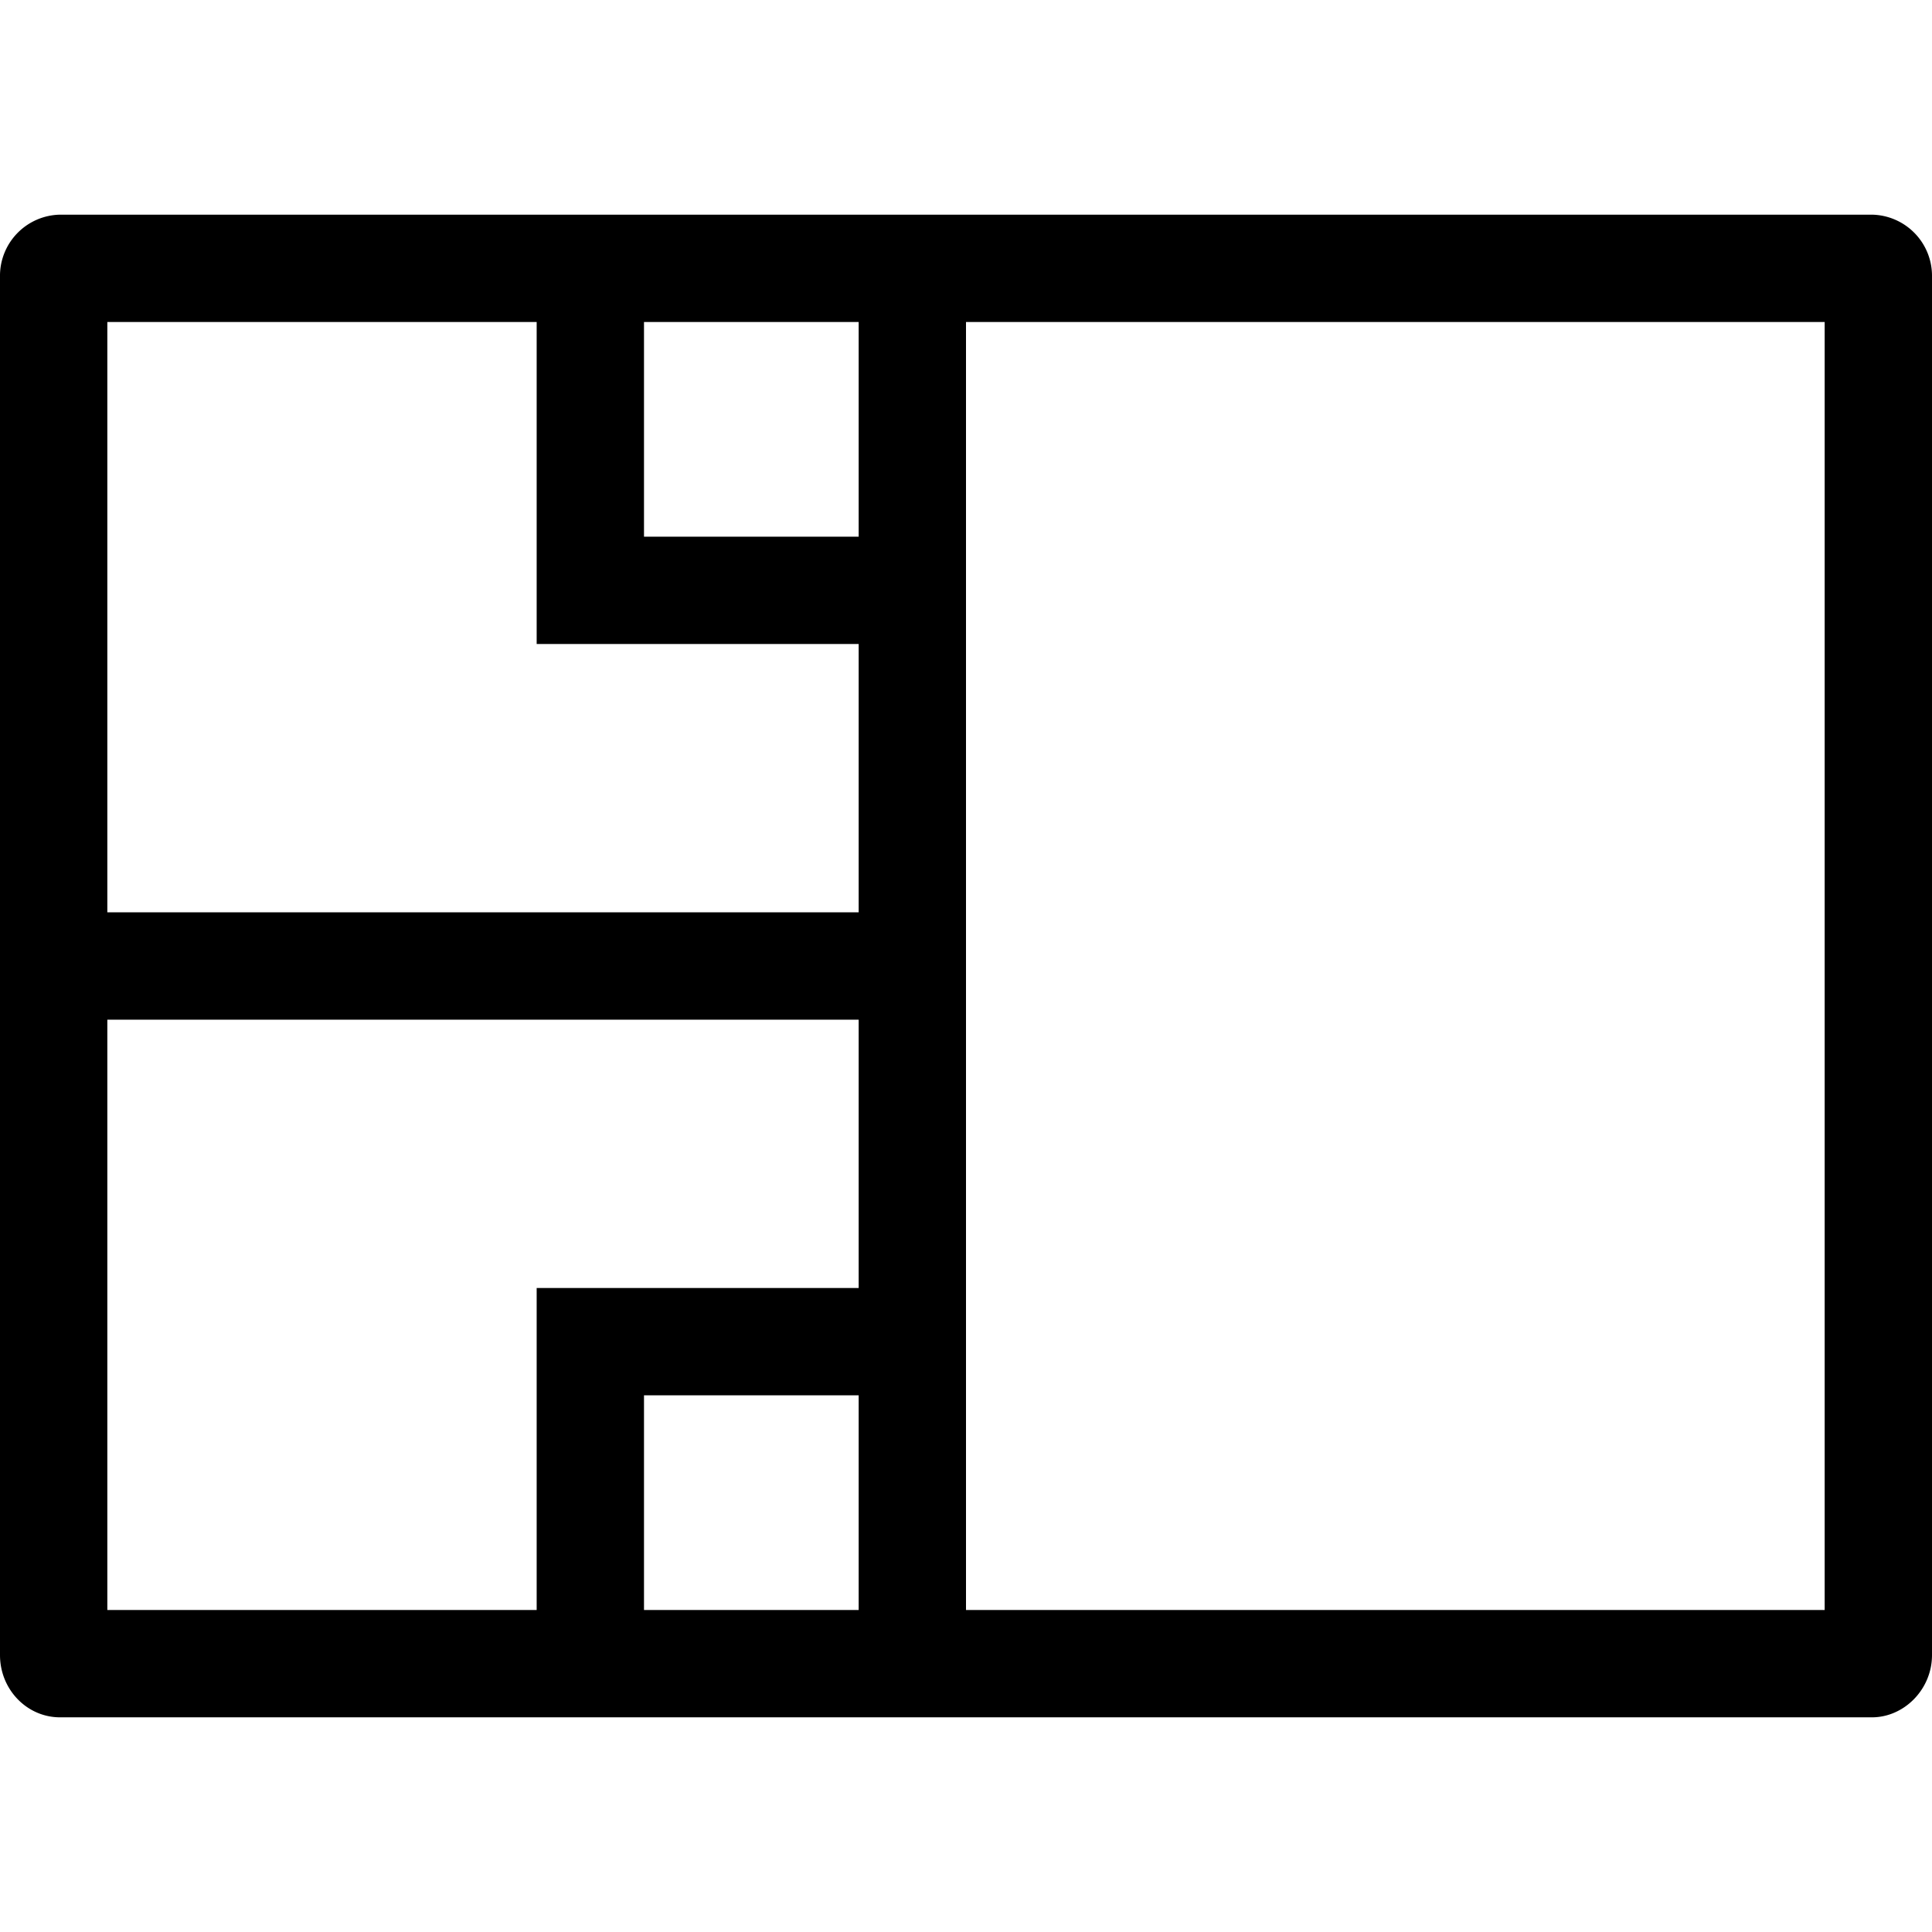
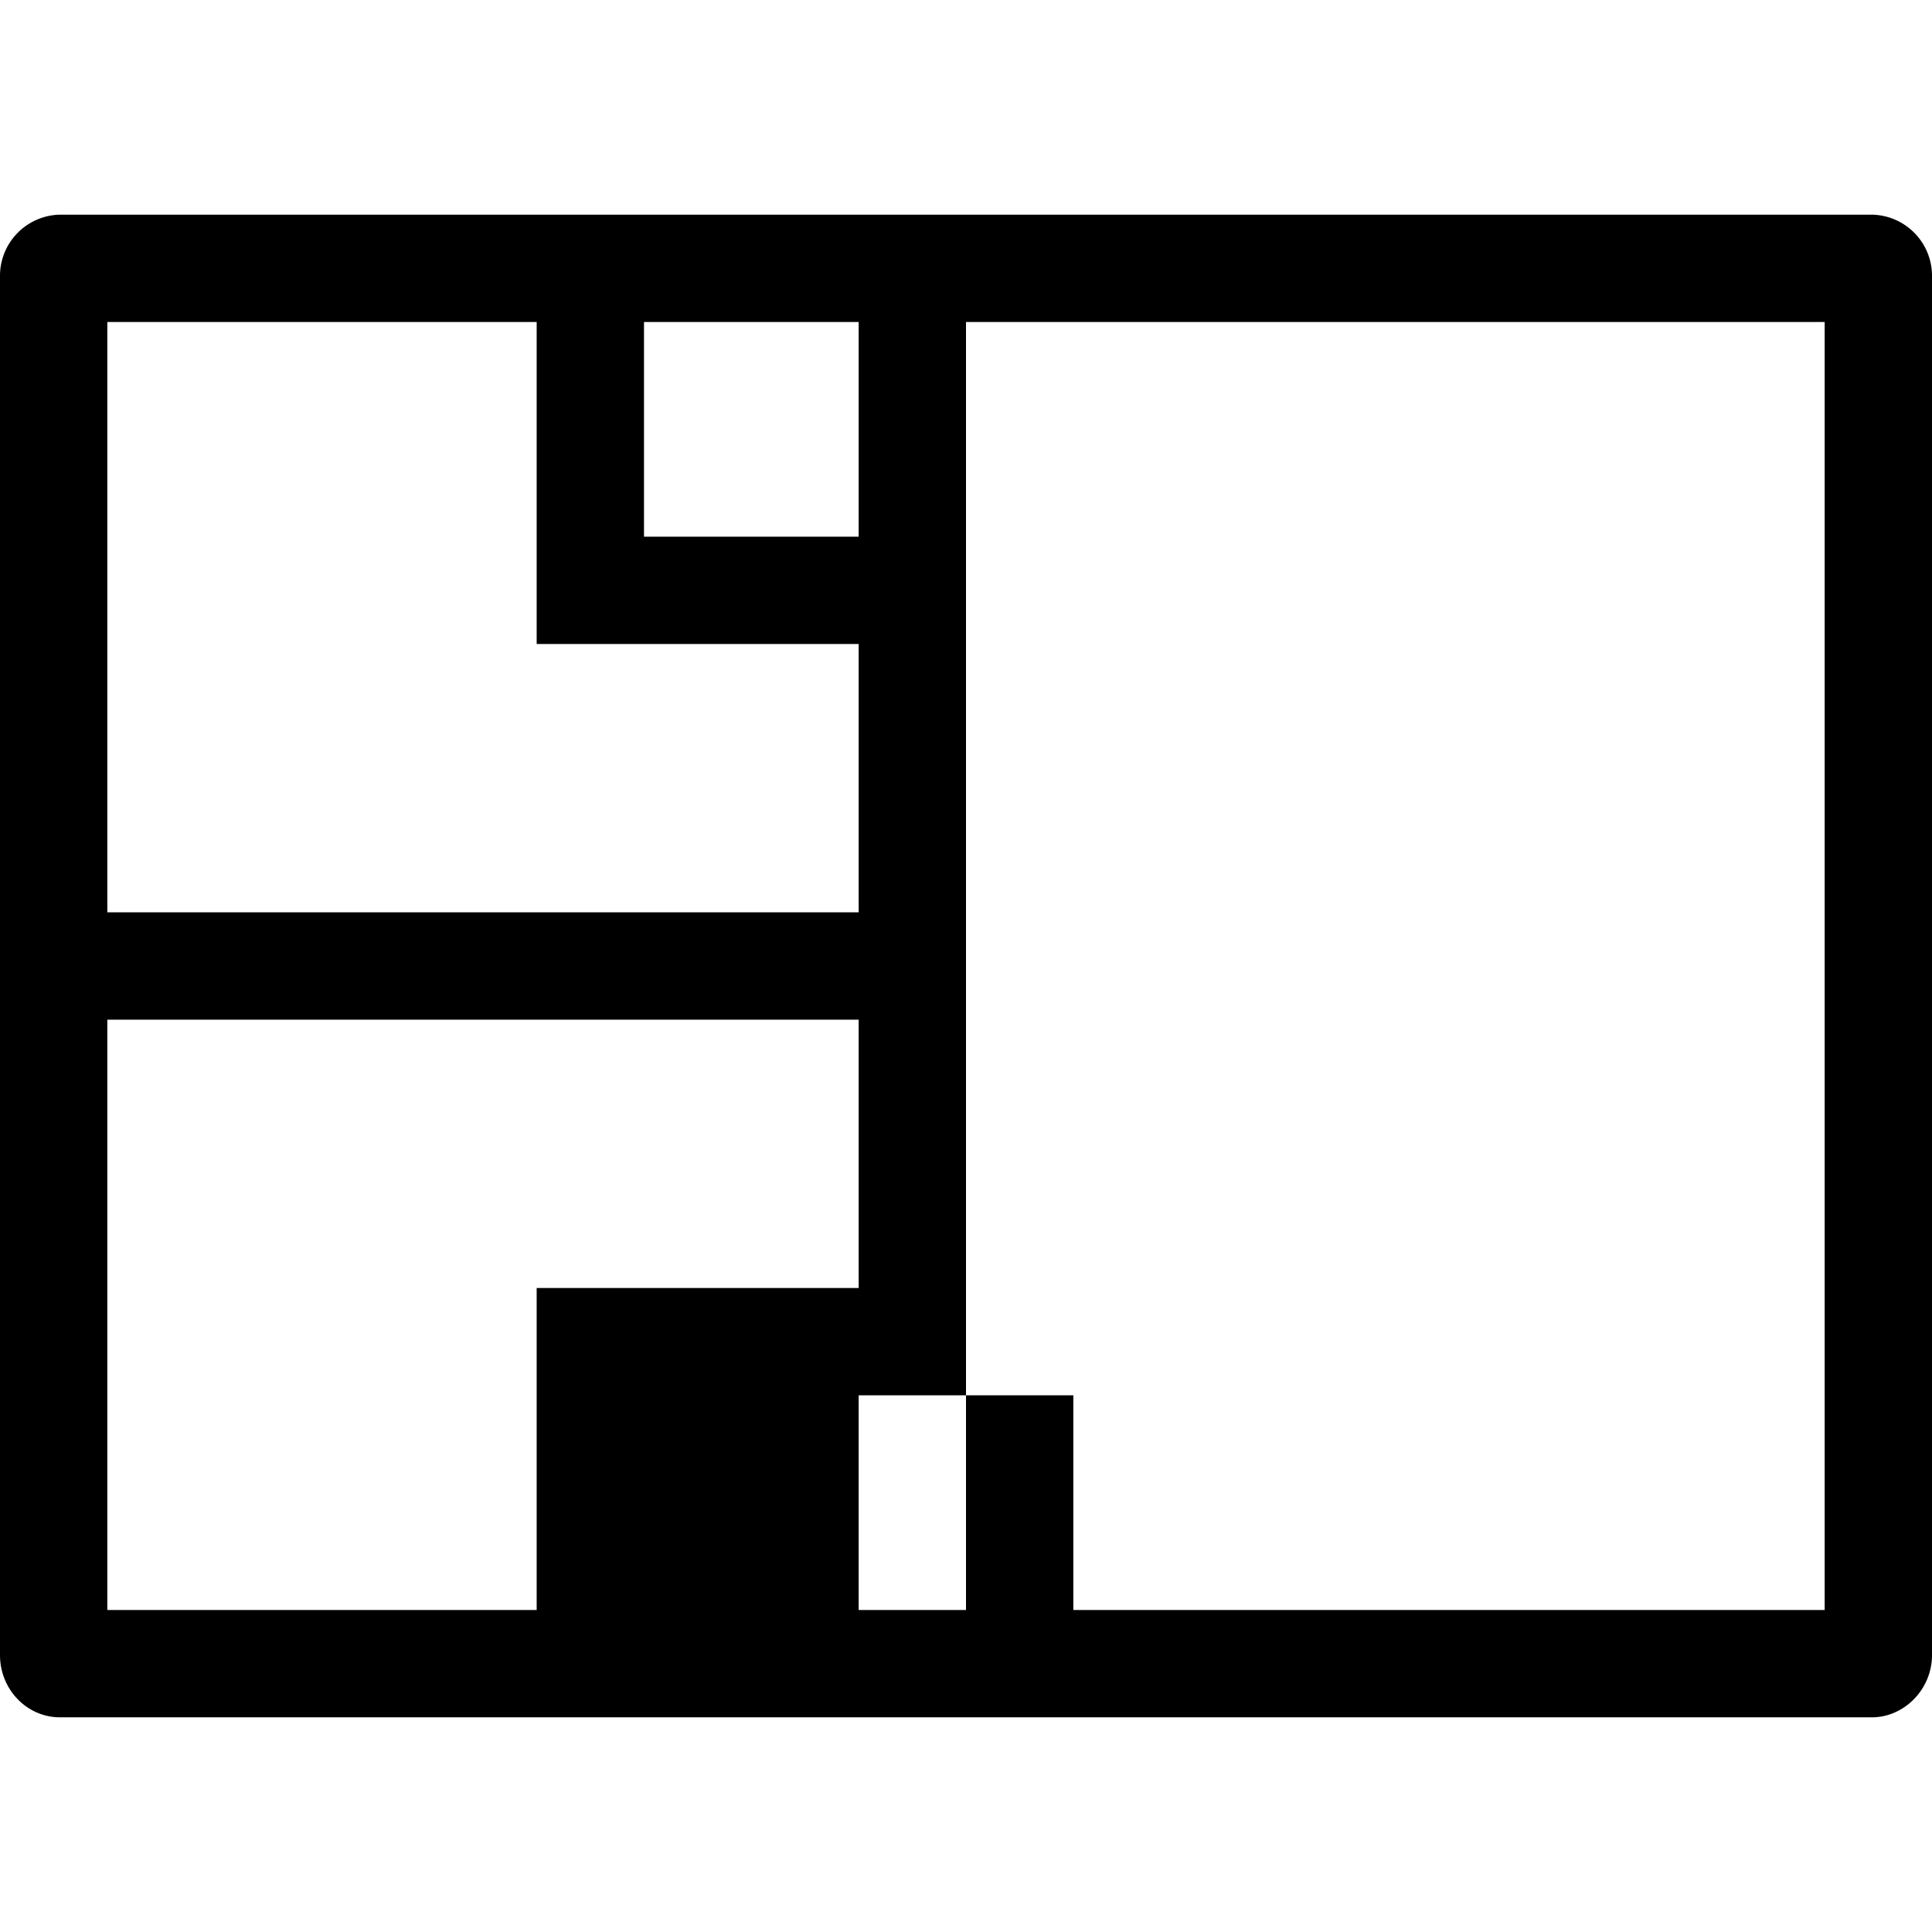
<svg xmlns="http://www.w3.org/2000/svg" viewBox="0 0 18 18">
-   <path fill-rule="nonzero" d="M17.44 2H.56a.57.57 0 0 0-.56.58v12.84c0 .32.25.58.56.58h16.88c.3 0 .56-.26.56-.58V2.58a.57.57 0 0 0-.56-.58ZM9 3h8v12H9V3ZM8 8.5H1V3h4v3h3v2.5ZM8 12H5v3H1V9.5h7V12Zm0-7H6V3h2v2Zm0 10H6v-2h2v2Z" />
+   <path fill-rule="nonzero" d="M17.44 2H.56a.57.57 0 0 0-.56.58v12.84c0 .32.25.58.56.58h16.88c.3 0 .56-.26.56-.58V2.58a.57.57 0 0 0-.56-.58ZM9 3h8v12H9V3ZM8 8.5H1V3h4v3h3v2.5ZM8 12H5v3H1V9.5h7V12Zm0-7H6V3h2v2Zm0 10v-2h2v2Z" />
</svg>